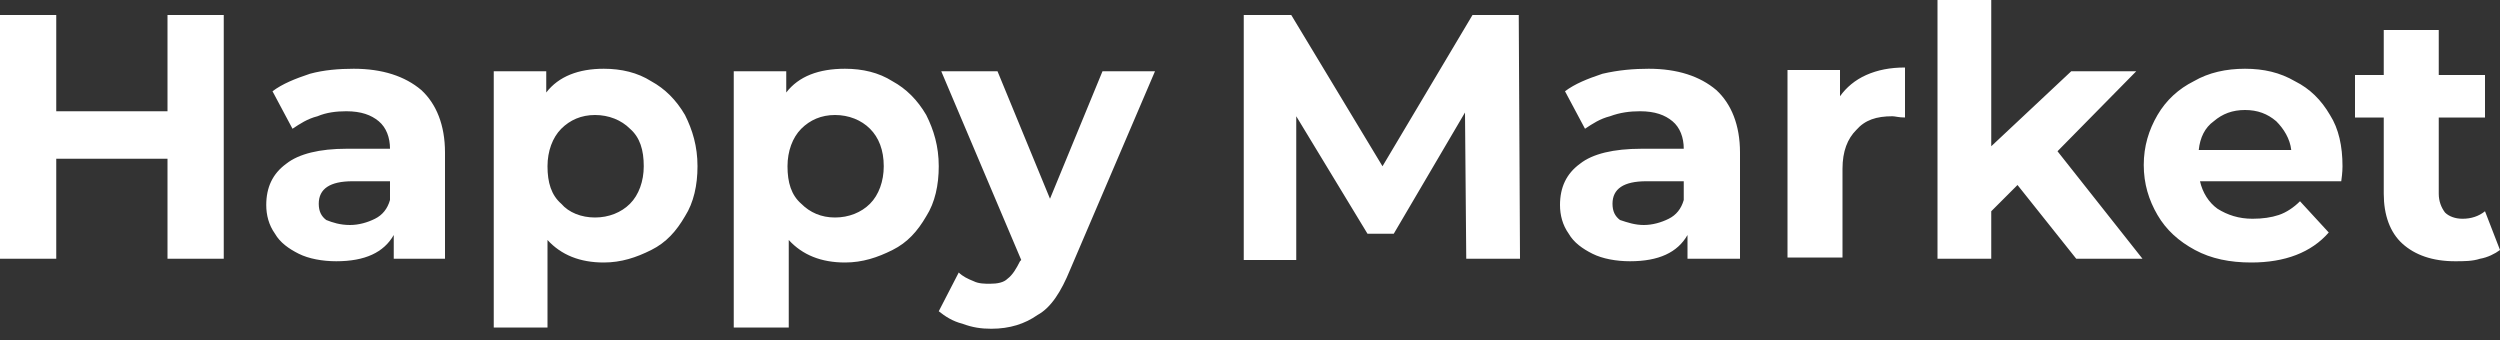
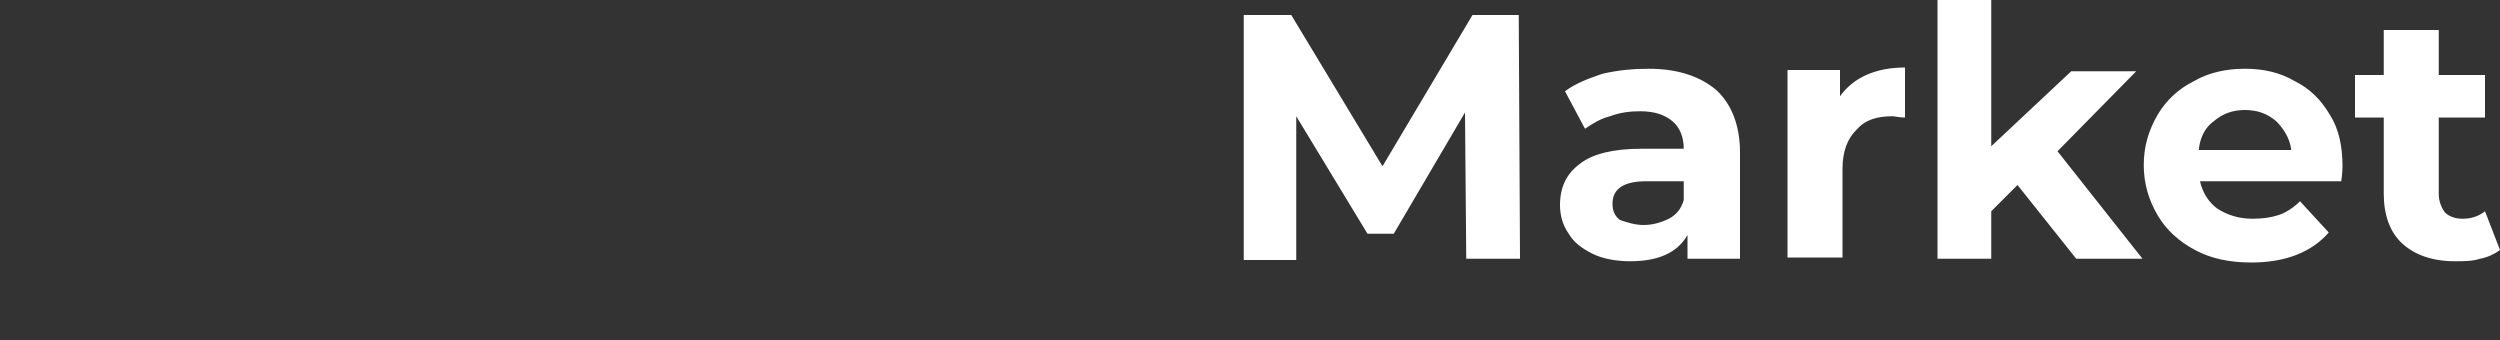
<svg xmlns="http://www.w3.org/2000/svg" version="1.1" id="Layer_1" x="0px" y="0px" width="200px" height="27.2px" viewBox="0 0 200 27.2" xml:space="preserve">
  <rect x="0" y="0" width="200" height="27.2" fill="#333333" stroke="none" />
  <g>
-     <path fill="#FFFFFF" d="M17.9,1.2v19.5h-4.5v-8H4.5v8H0V1.2h4.5v7.7h8.9V1.2H17.9z M28.3,5.5c2.3,0,4.1,0.6,5.4,1.7   c1.2,1.1,1.9,2.8,1.9,5v8.5h-4.1v-1.9c-0.8,1.4-2.3,2.1-4.6,2.1c-1.1,0-2.2-0.2-3-0.6c-0.8-0.4-1.5-0.9-1.9-1.6   c-0.5-0.7-0.7-1.5-0.7-2.3c0-1.4,0.5-2.5,1.6-3.3c1-0.8,2.7-1.2,4.8-1.2h3.5c0-0.9-0.3-1.7-0.9-2.2c-0.6-0.5-1.4-0.8-2.6-0.8   c-0.8,0-1.6,0.1-2.3,0.4c-0.8,0.2-1.4,0.6-2,1l-1.6-3c0.8-0.6,1.8-1,3-1.4C25.9,5.6,27.1,5.5,28.3,5.5L28.3,5.5z M28,18   c0.7,0,1.4-0.2,2-0.5c0.6-0.3,1-0.8,1.2-1.5v-1.5h-3c-1.8,0-2.7,0.6-2.7,1.8c0,0.6,0.2,1,0.6,1.3C26.6,17.8,27.2,18,28,18L28,18z    M48.3,5.5c1.4,0,2.7,0.3,3.8,1c1.1,0.6,2,1.5,2.7,2.7c0.6,1.2,1,2.5,1,4.1c0,1.5-0.3,2.9-1,4c-0.7,1.2-1.5,2.1-2.7,2.7   s-2.4,1-3.8,1c-1.9,0-3.4-0.6-4.5-1.8v7h-4.3V5.7h4.2v1.7C44.7,6.1,46.3,5.5,48.3,5.5L48.3,5.5z M47.6,17.4c1.1,0,2.1-0.4,2.8-1.1   c0.7-0.7,1.1-1.8,1.1-3c0-1.3-0.3-2.3-1.1-3c-0.7-0.7-1.7-1.1-2.8-1.1c-1.1,0-2,0.4-2.7,1.1c-0.7,0.7-1.1,1.8-1.1,3   c0,1.3,0.3,2.3,1.1,3C45.5,17,46.5,17.4,47.6,17.4L47.6,17.4z M67.6,5.5c1.4,0,2.7,0.3,3.8,1c1.1,0.6,2,1.5,2.7,2.7   c0.6,1.2,1,2.5,1,4.1c0,1.5-0.3,2.9-1,4c-0.7,1.2-1.5,2.1-2.7,2.7s-2.4,1-3.8,1c-1.9,0-3.4-0.6-4.5-1.8v7h-4.4V5.7h4.2v1.7   C63.9,6.1,65.5,5.5,67.6,5.5L67.6,5.5z M66.8,17.4c1.1,0,2.1-0.4,2.8-1.1c0.7-0.7,1.1-1.8,1.1-3c0-1.3-0.4-2.3-1.1-3   c-0.7-0.7-1.7-1.1-2.8-1.1s-2,0.4-2.7,1.1c-0.7,0.7-1.1,1.8-1.1,3c0,1.3,0.3,2.3,1.1,3C64.8,17,65.7,17.4,66.8,17.4L66.8,17.4z    M92.4,5.7l-6.8,15.9c-0.7,1.7-1.5,3-2.6,3.6c-1,0.7-2.2,1.1-3.7,1.1c-0.8,0-1.5-0.1-2.3-0.4c-0.8-0.2-1.4-0.6-1.9-1l1.6-3.1   c0.3,0.3,0.7,0.5,1.2,0.7c0.4,0.2,0.9,0.2,1.3,0.2c0.6,0,1.1-0.1,1.4-0.4c0.4-0.3,0.7-0.8,1-1.4l0.1-0.1L75.3,5.7h4.5L84,15.9   l4.2-10.2H92.4z" />
    <path fill="#FFFFFF" d="M117.3,20.7L117.2,9l-5.7,9.7h-2.1l-5.7-9.4v11.5h-4.2V1.2h3.8l7.3,12.1l7.2-12.1h3.7l0.1,19.5H117.3z    M131.9,5.5c2.3,0,4.1,0.6,5.4,1.7c1.2,1.1,1.9,2.8,1.9,5v8.5H135v-1.9c-0.8,1.4-2.3,2.1-4.6,2.1c-1.1,0-2.2-0.2-3-0.6   c-0.8-0.4-1.5-0.9-1.9-1.6c-0.5-0.7-0.7-1.5-0.7-2.3c0-1.4,0.5-2.5,1.6-3.3c1-0.8,2.7-1.2,4.9-1.2h3.4c0-0.9-0.3-1.7-0.9-2.2   s-1.4-0.8-2.6-0.8c-0.8,0-1.6,0.1-2.4,0.4c-0.8,0.2-1.4,0.6-2,1l-1.6-3c0.8-0.6,1.8-1,3-1.4C129.5,5.6,130.7,5.5,131.9,5.5   L131.9,5.5z M131.5,18c0.7,0,1.4-0.2,2-0.5c0.6-0.3,1-0.8,1.2-1.5v-1.5h-3c-1.8,0-2.7,0.6-2.7,1.8c0,0.6,0.2,1,0.6,1.3   C130.2,17.8,130.8,18,131.5,18L131.5,18z M147.2,7.7c0.5-0.7,1.2-1.3,2.1-1.7c0.9-0.4,1.9-0.6,3.1-0.6v4c-0.5,0-0.8-0.1-1-0.1   c-1.3,0-2.2,0.3-2.9,1.1c-0.7,0.7-1.1,1.7-1.1,3.1v7.1H143v-15h4.2V7.7z M161.4,14.8l-2.1,2.1v3.8h-4.3V0h4.3v11.7l6.4-6h5.2   l-6.3,6.4l6.8,8.6h-5.3L161.4,14.8z M187.4,13.3c0,0.1,0,0.5-0.1,1.2H176c0.2,0.9,0.7,1.7,1.4,2.2c0.8,0.5,1.7,0.8,2.8,0.8   c0.8,0,1.5-0.1,2.1-0.3c0.6-0.2,1.2-0.6,1.7-1.1l2.3,2.5c-1.4,1.6-3.5,2.4-6.2,2.4c-1.7,0-3.2-0.3-4.5-1c-1.3-0.7-2.3-1.6-3-2.8   c-0.7-1.2-1.1-2.5-1.1-4c0-1.5,0.4-2.8,1.1-4c0.7-1.2,1.7-2.1,2.9-2.7c1.2-0.7,2.6-1,4.1-1c1.5,0,2.8,0.3,4,1   c1.2,0.6,2.1,1.5,2.8,2.7C187.1,10.3,187.4,11.7,187.4,13.3L187.4,13.3z M179.6,8.8c-1,0-1.8,0.3-2.5,0.9c-0.7,0.5-1.1,1.3-1.2,2.3   h7.4c-0.1-0.9-0.6-1.7-1.2-2.3C181.4,9.1,180.6,8.8,179.6,8.8L179.6,8.8z M200,20c-0.4,0.3-1,0.6-1.6,0.7c-0.6,0.2-1.3,0.2-2,0.2   c-1.8,0-3.2-0.5-4.2-1.4c-1-0.9-1.5-2.3-1.5-4V9.4h-2.3V6h2.3V2.4h4.4V6h3.7v3.4h-3.7v6.1c0,0.6,0.2,1.1,0.5,1.5   c0.3,0.3,0.8,0.5,1.4,0.5c0.7,0,1.3-0.2,1.8-0.6L200,20z" />
  </g>
</svg>